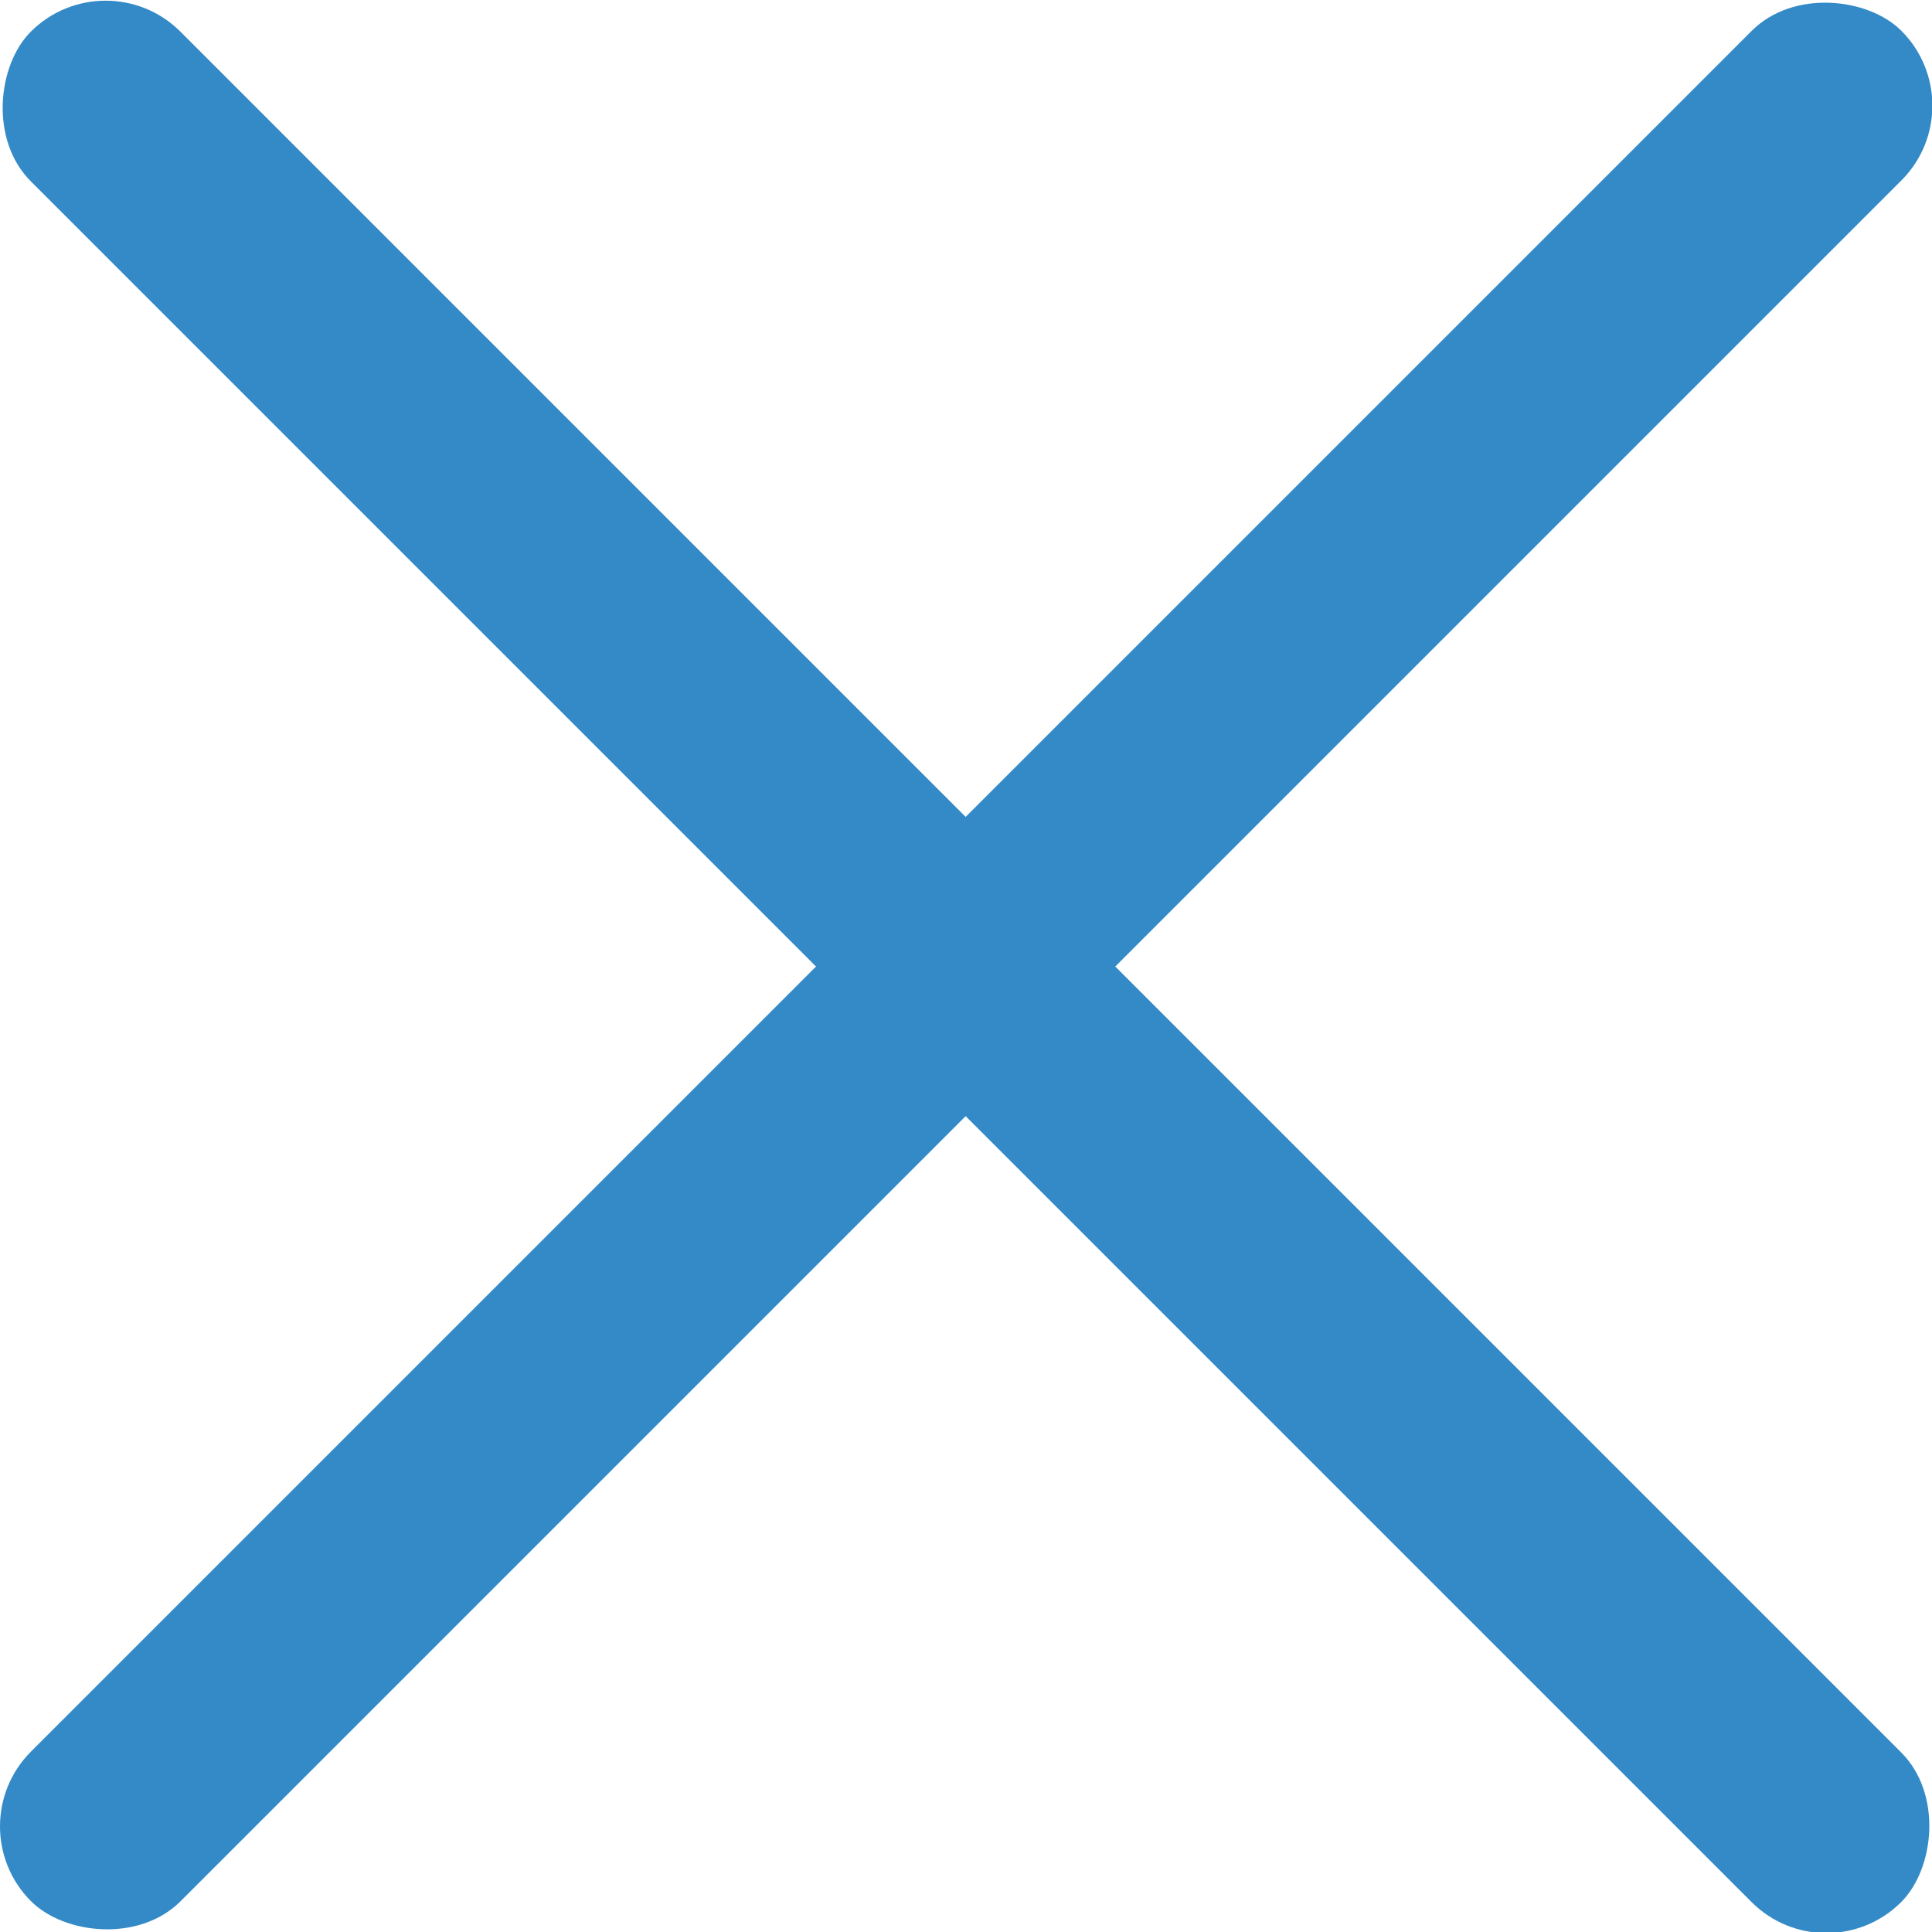
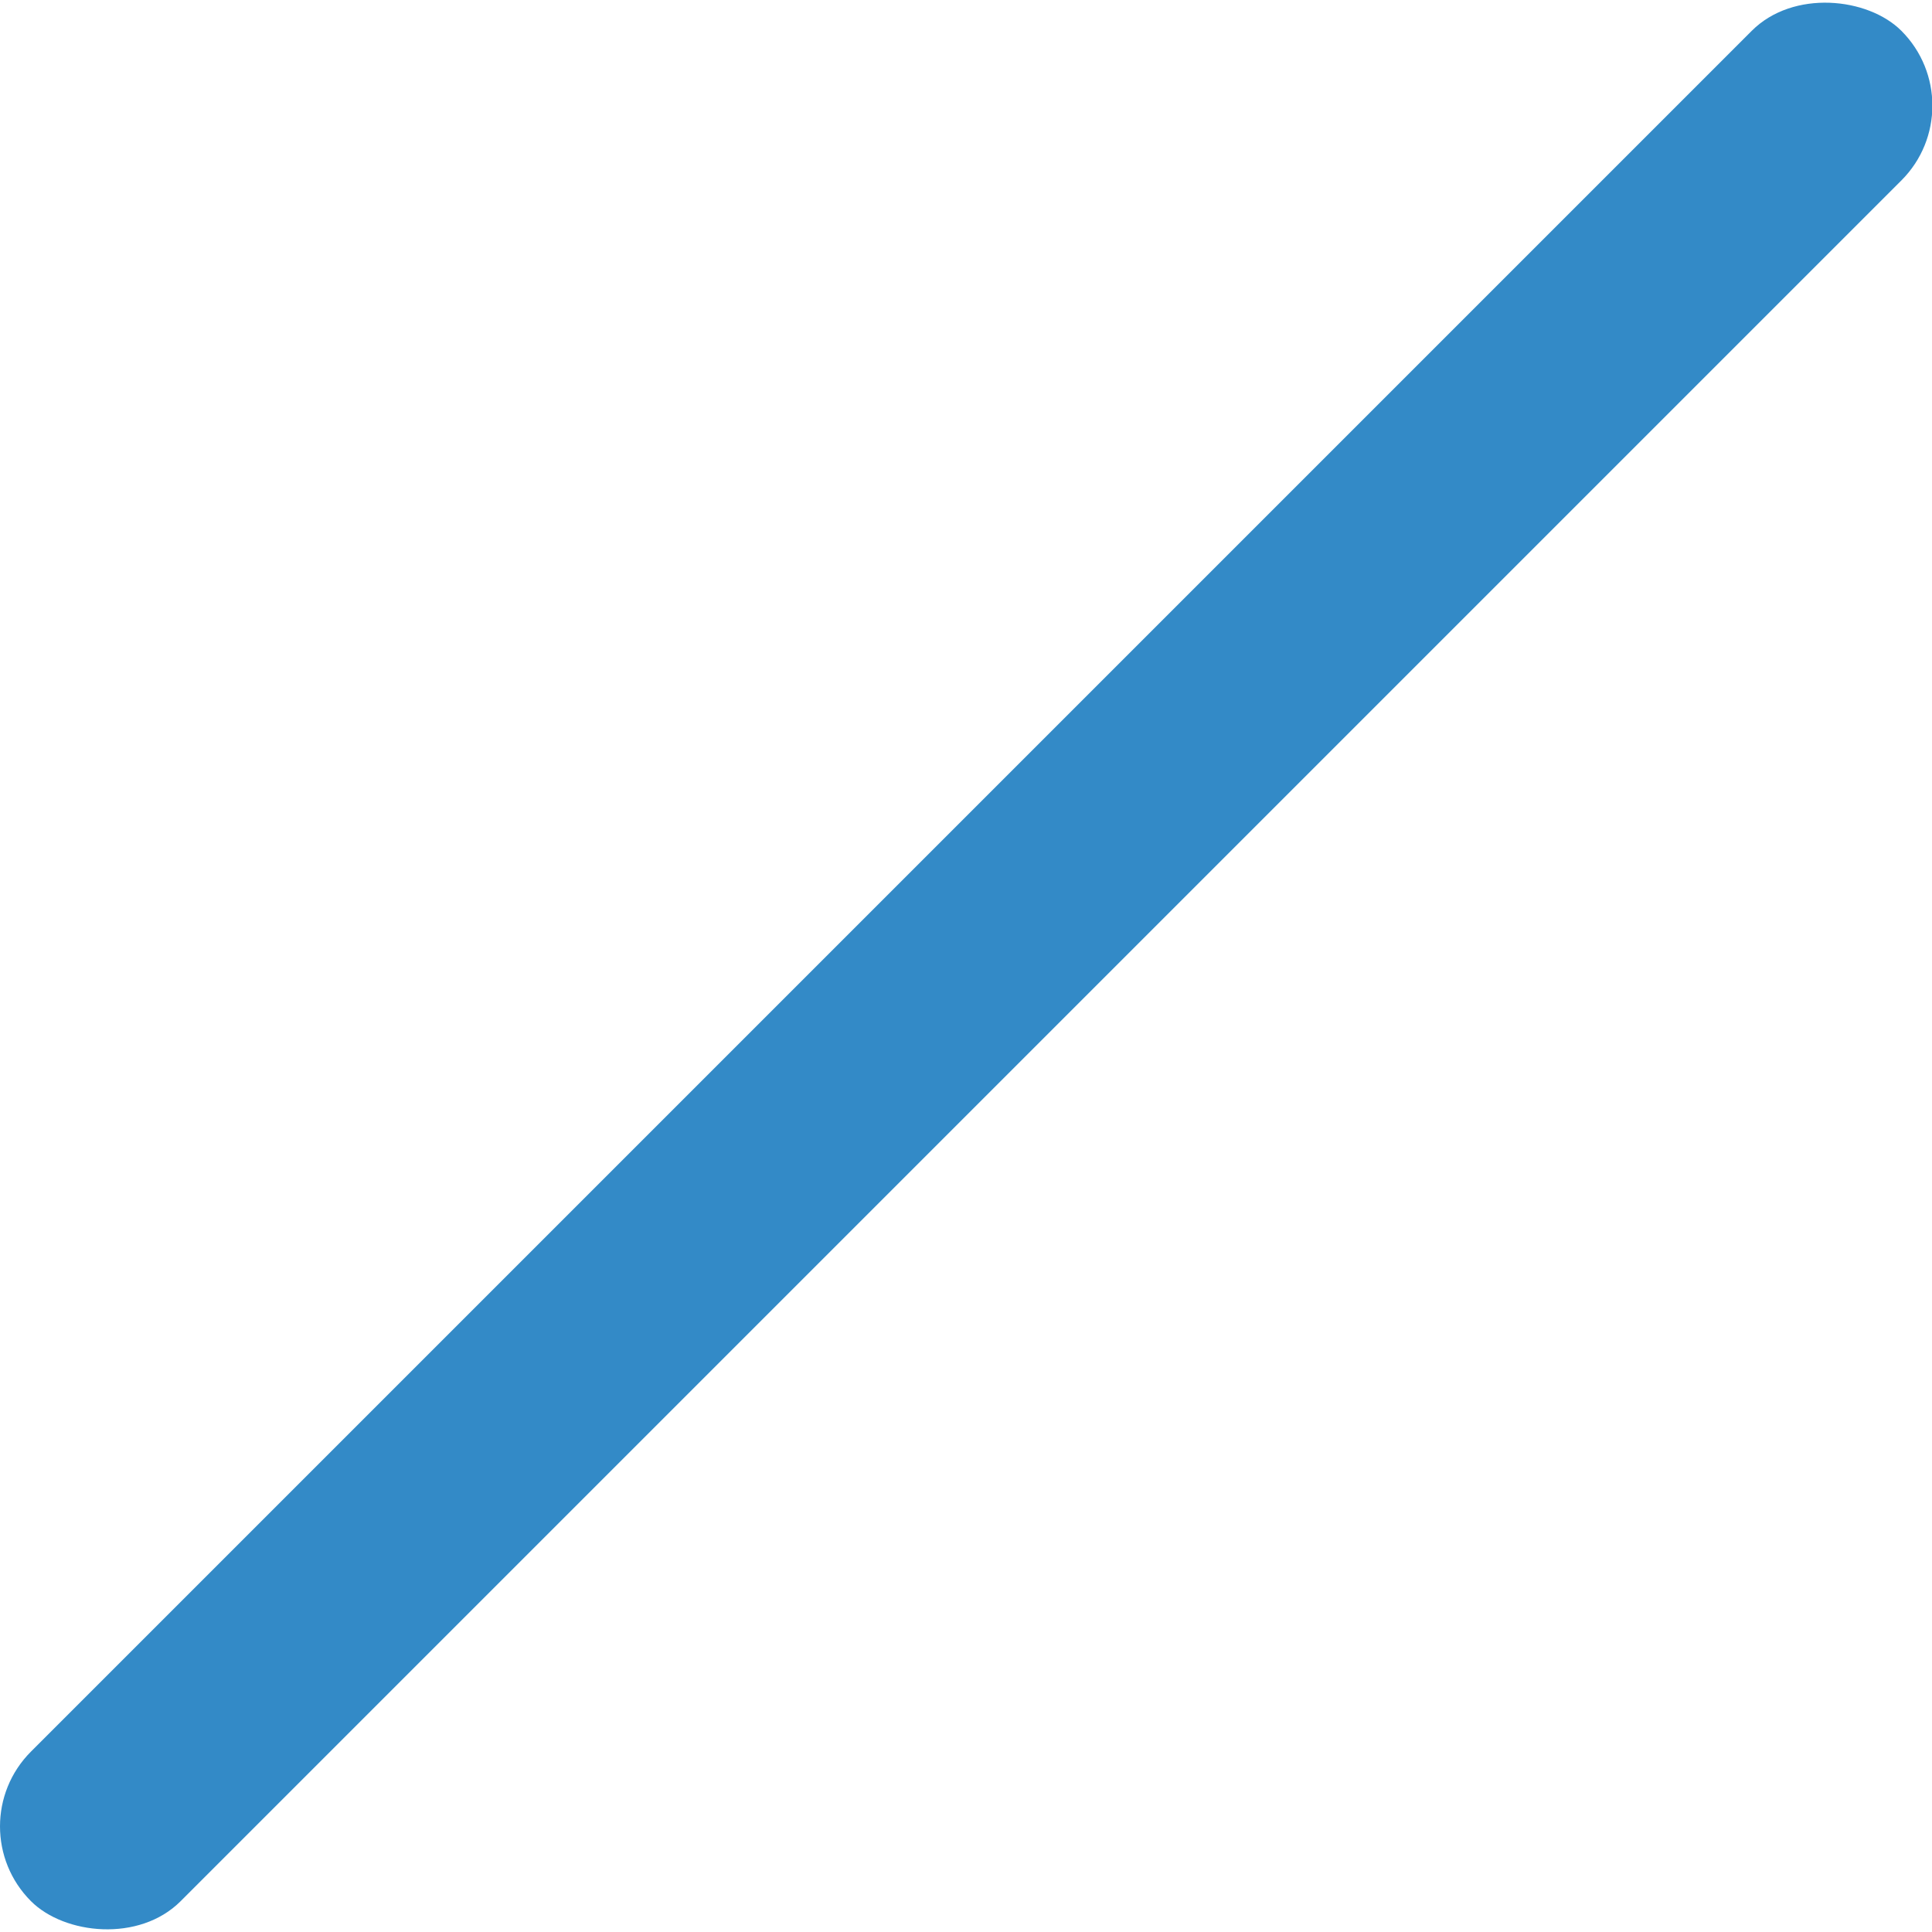
<svg xmlns="http://www.w3.org/2000/svg" id="_Слой_1" data-name="Слой 1" width="18.26" height="18.26" viewBox="0 0 18.26 18.26">
  <defs>
    <style> .cls-1 { fill: #338ac7; stroke-width: 0px; } </style>
  </defs>
  <rect class="cls-1" x="-3.37" y="8.13" width="25" height="2" rx="1" ry="1" transform="translate(-3.78 9.13) rotate(-45)" />
-   <rect class="cls-1" x="-3.37" y="8.13" width="25" height="2" rx="1" ry="1" transform="translate(9.13 22.05) rotate(-135)" />
</svg>